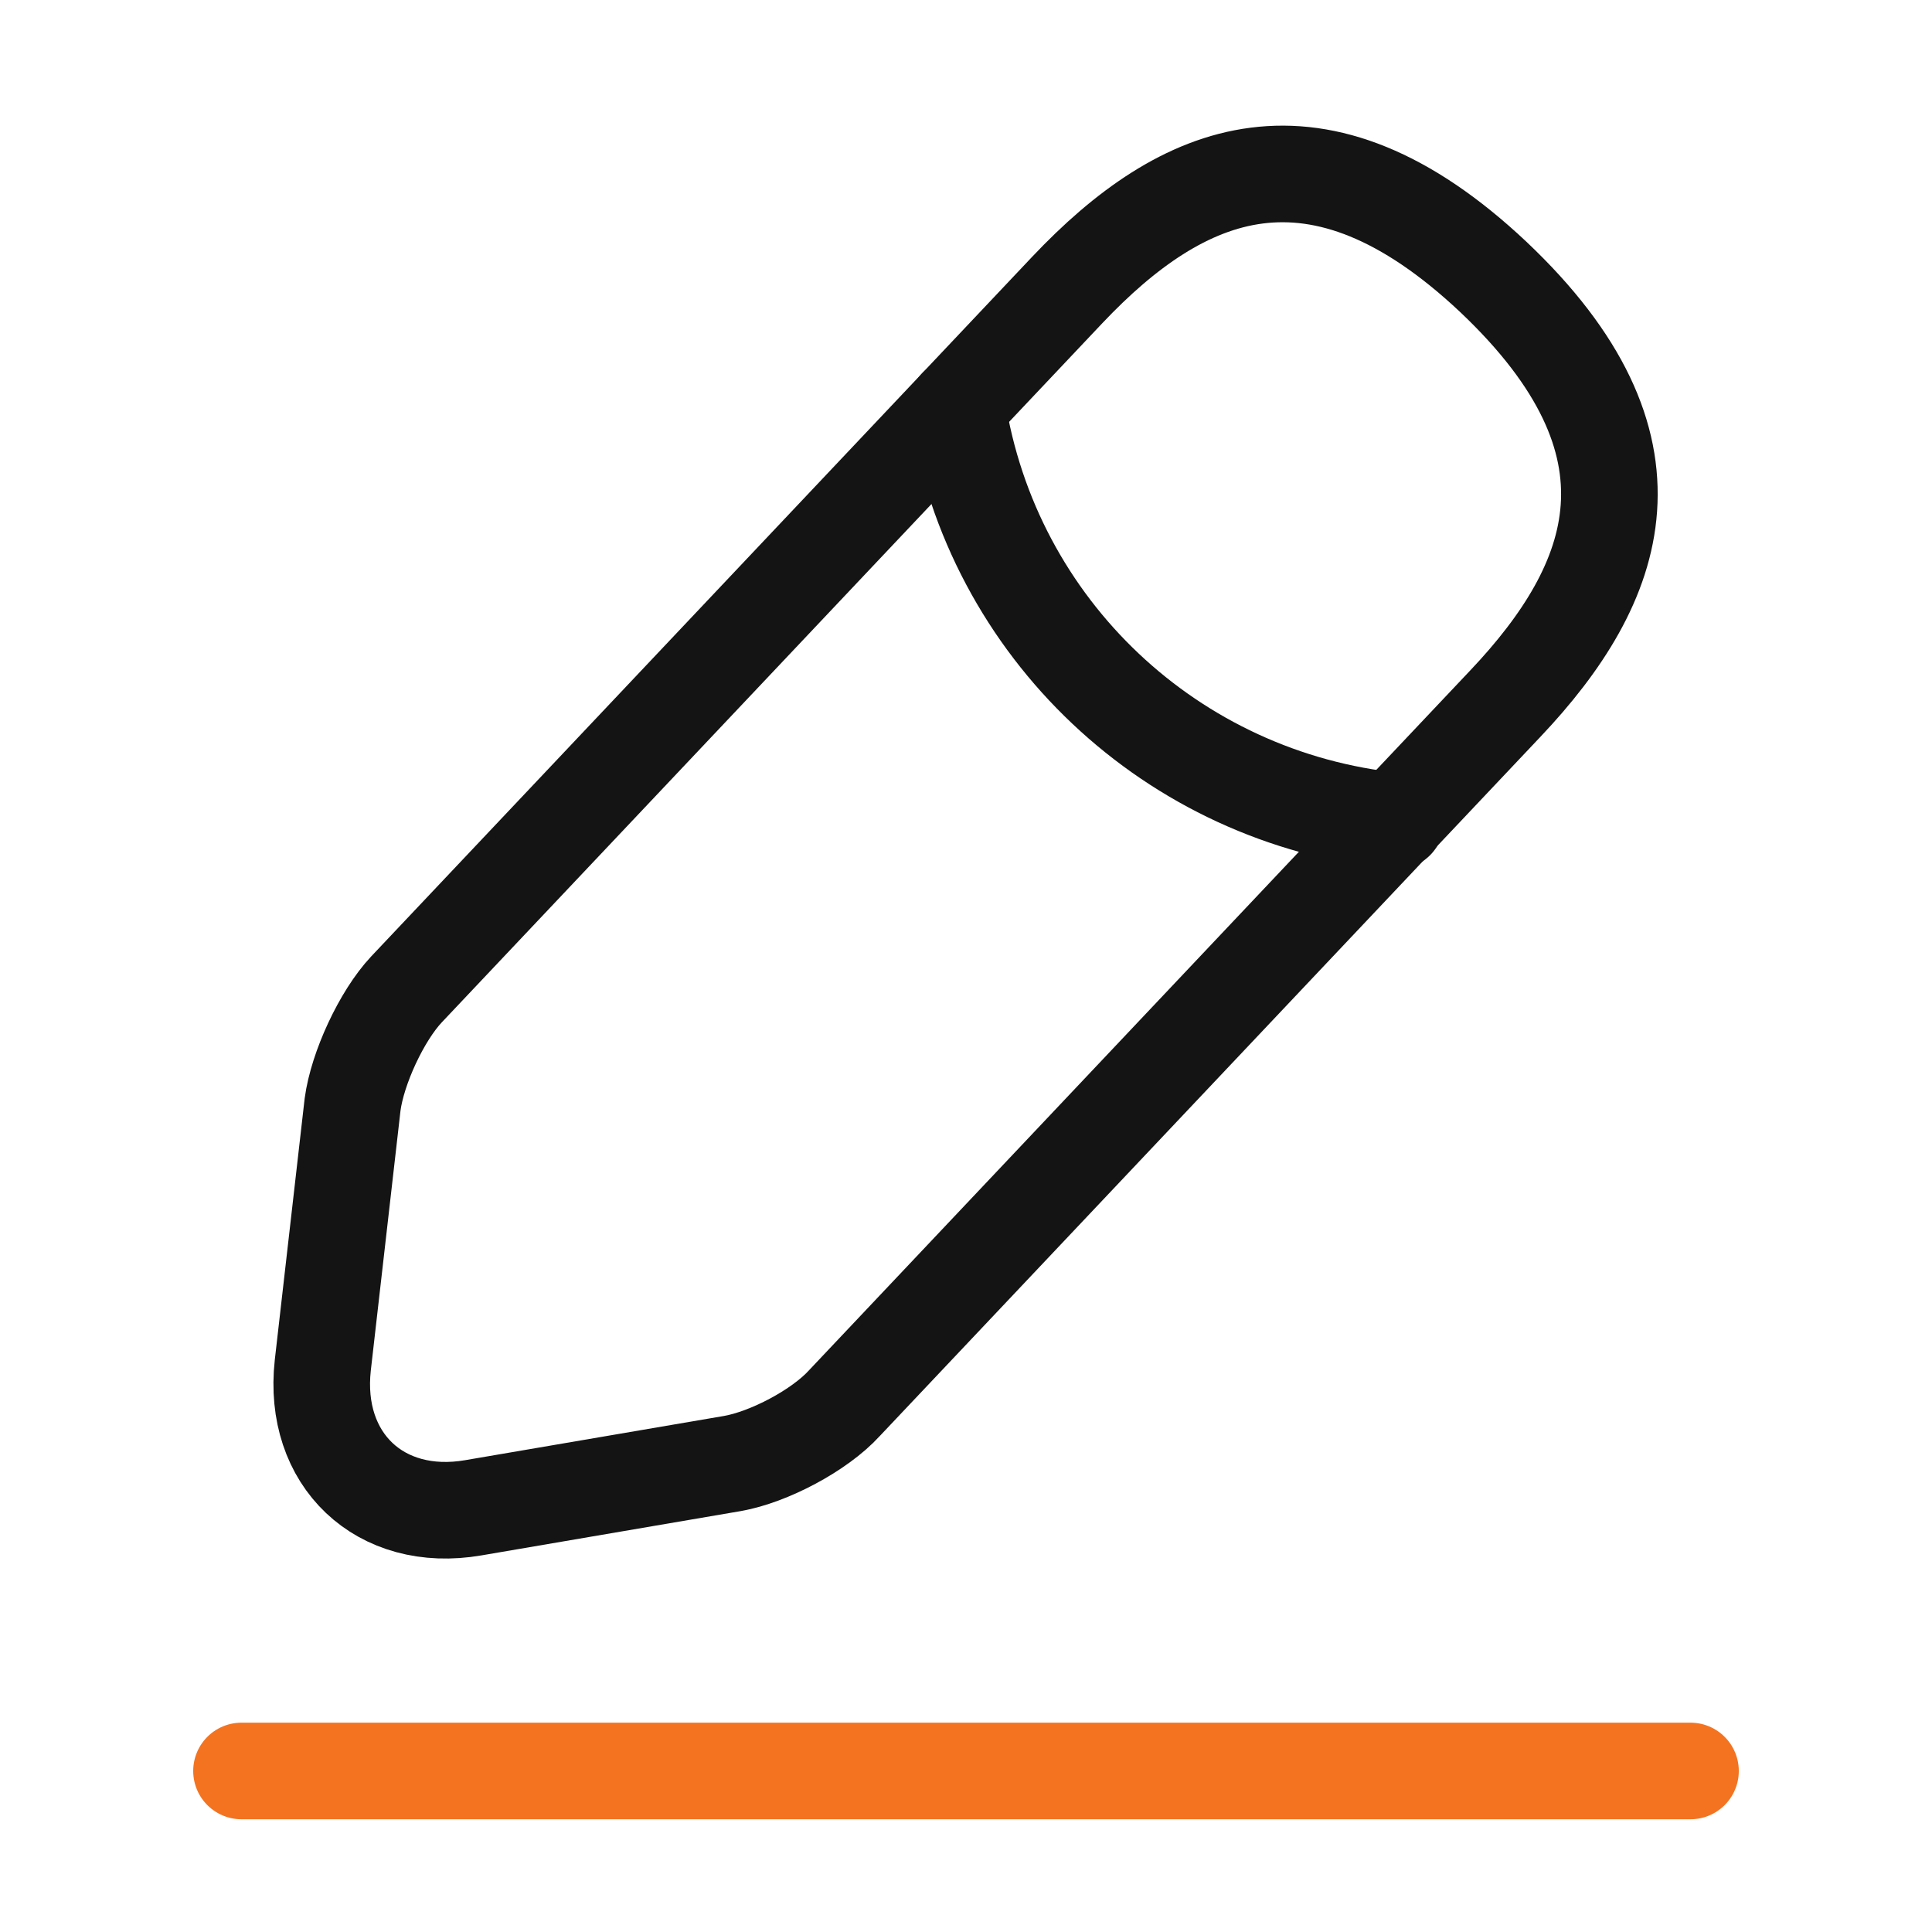
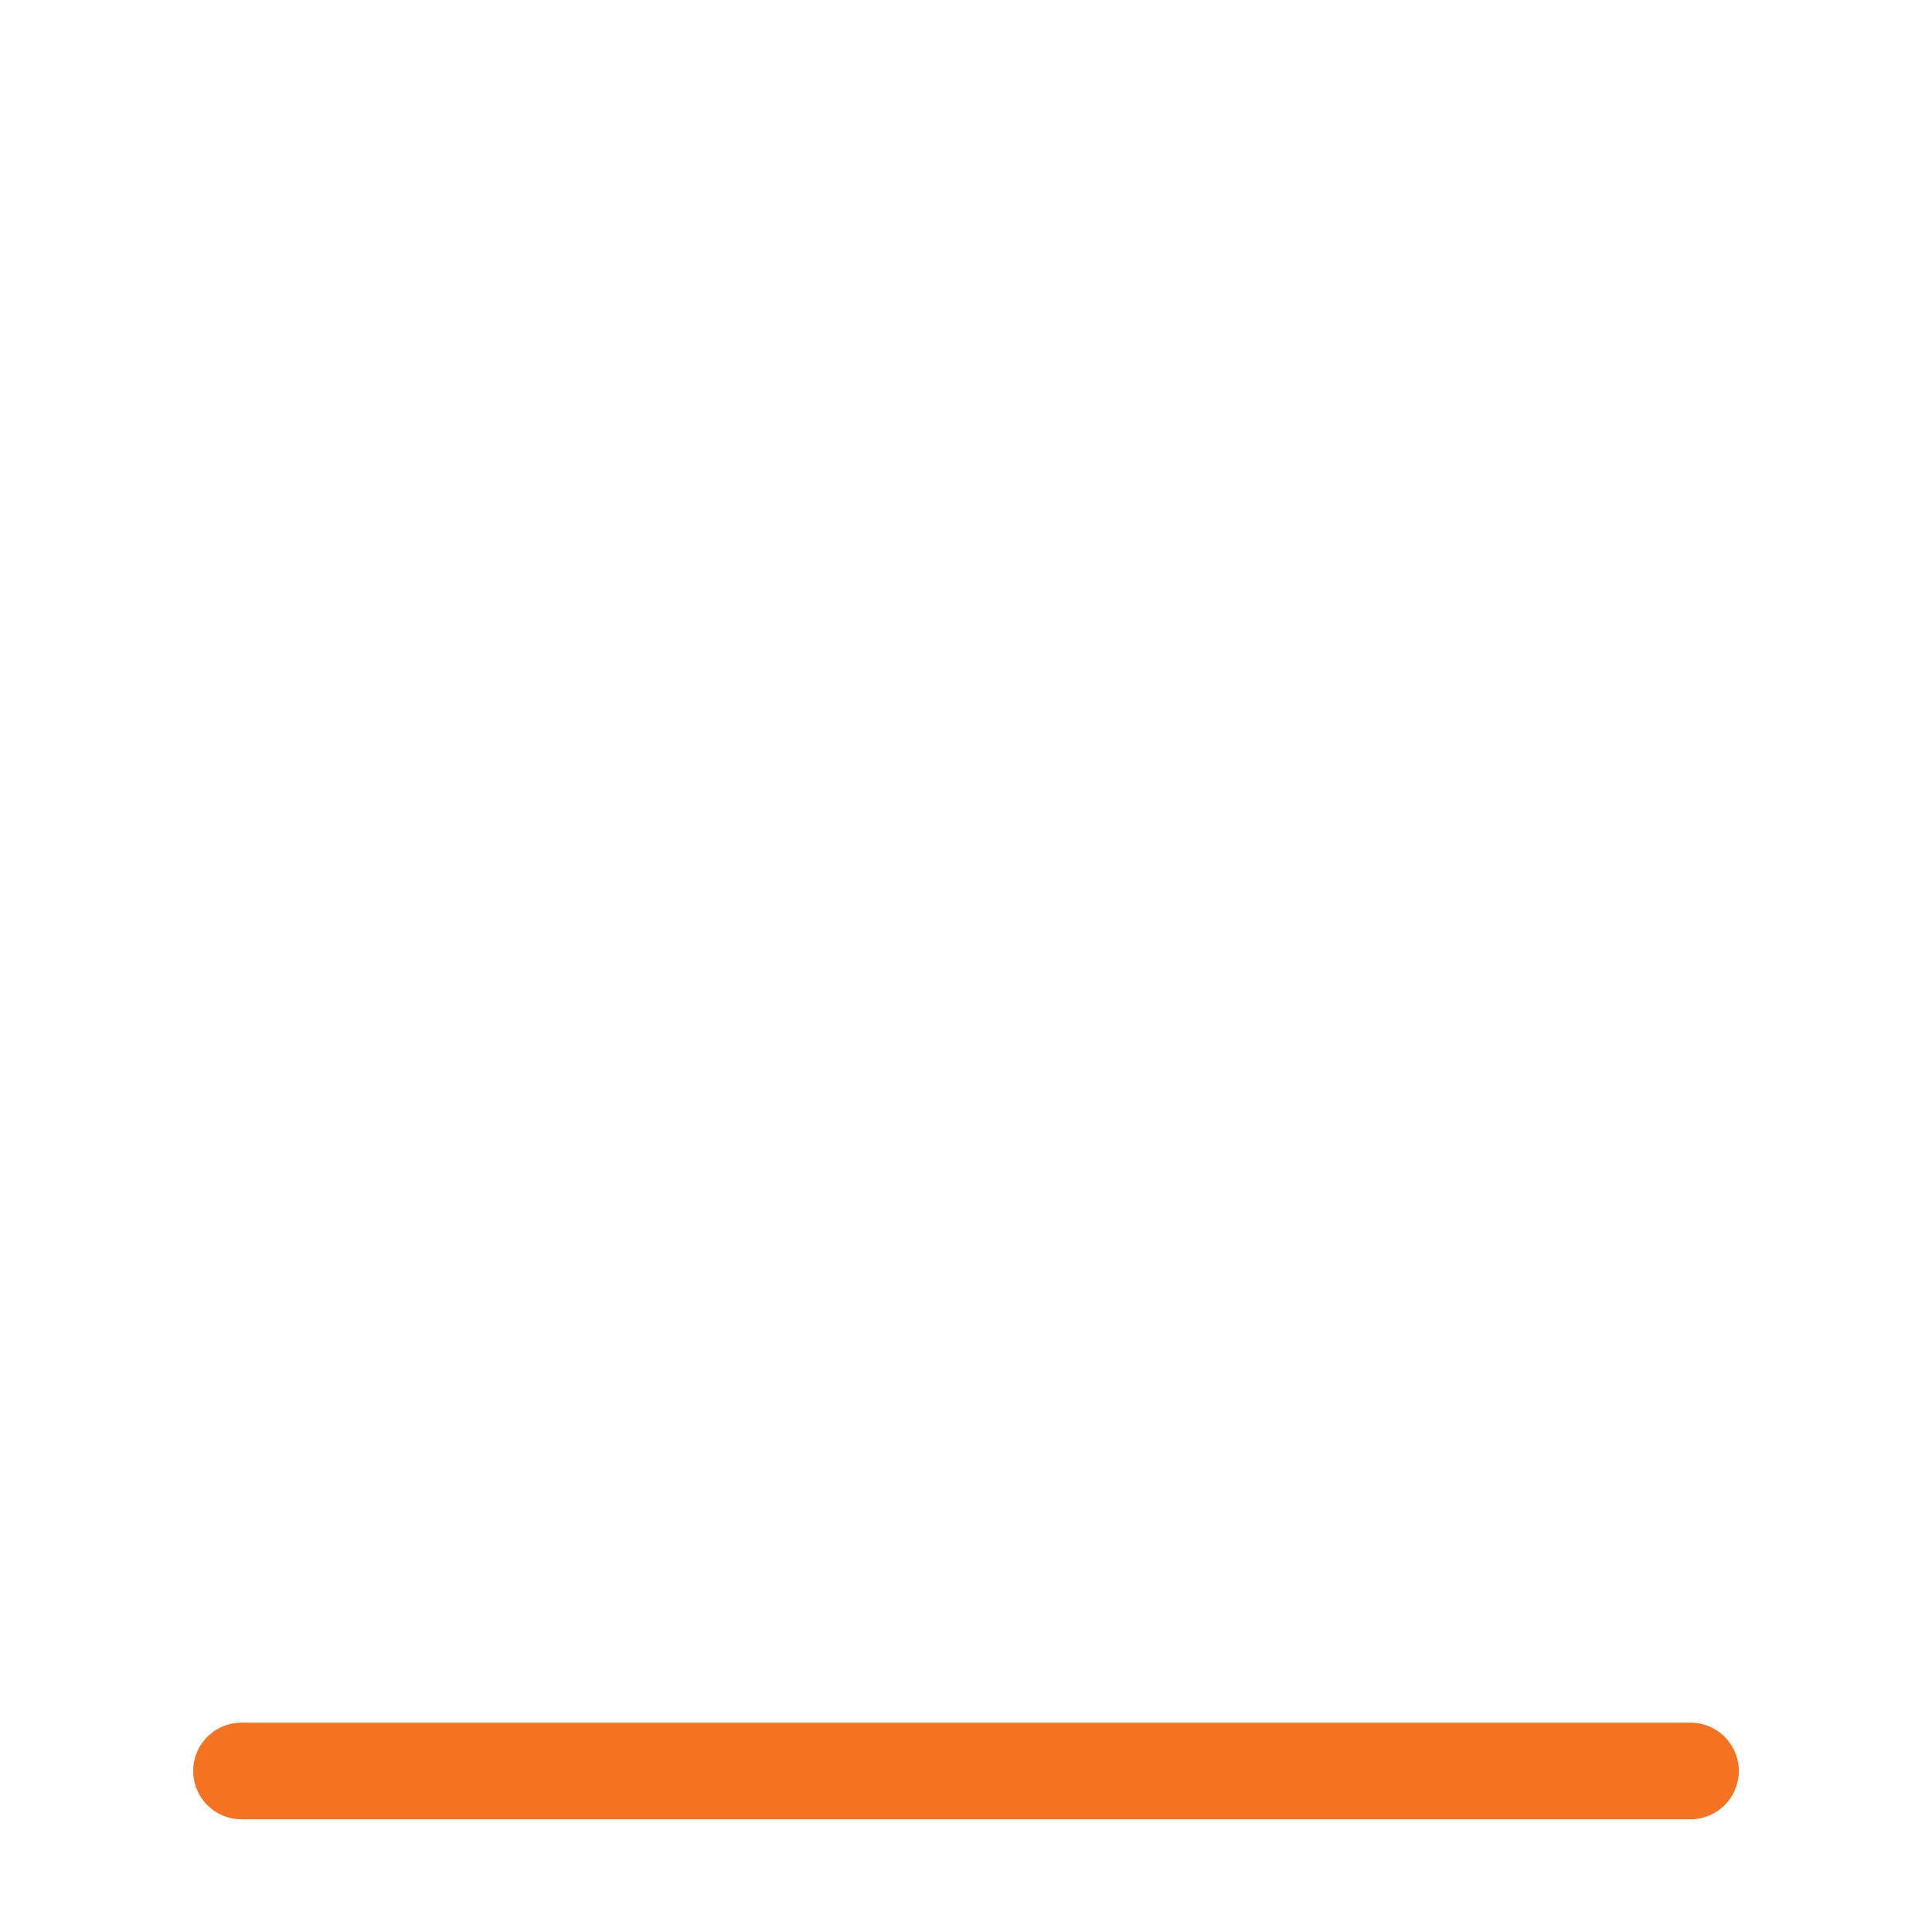
<svg xmlns="http://www.w3.org/2000/svg" width="40" height="40" viewBox="0 0 40 40" fill="none">
-   <path d="M22.1 6L8.417 20.483C7.9 21.033 7.4 22.117 7.3 22.867L6.683 28.267C6.467 30.217 7.867 31.55 9.8 31.217L15.167 30.3C15.917 30.167 16.967 29.617 17.483 29.05L31.167 14.567C33.533 12.067 34.6 9.217 30.917 5.733C27.25 2.283 24.467 3.5 22.1 6Z" stroke="#141414" stroke-width="2" stroke-miterlimit="10" stroke-linecap="round" stroke-linejoin="round" />
-   <path d="M19.817 8.416C20.533 13.017 24.267 16.533 28.9 17" stroke="#141414" stroke-width="2" stroke-miterlimit="10" stroke-linecap="round" stroke-linejoin="round" />
  <path d="M5 36.666H35" stroke="#F37321" stroke-width="2" stroke-miterlimit="10" stroke-linecap="round" stroke-linejoin="round" />
</svg>